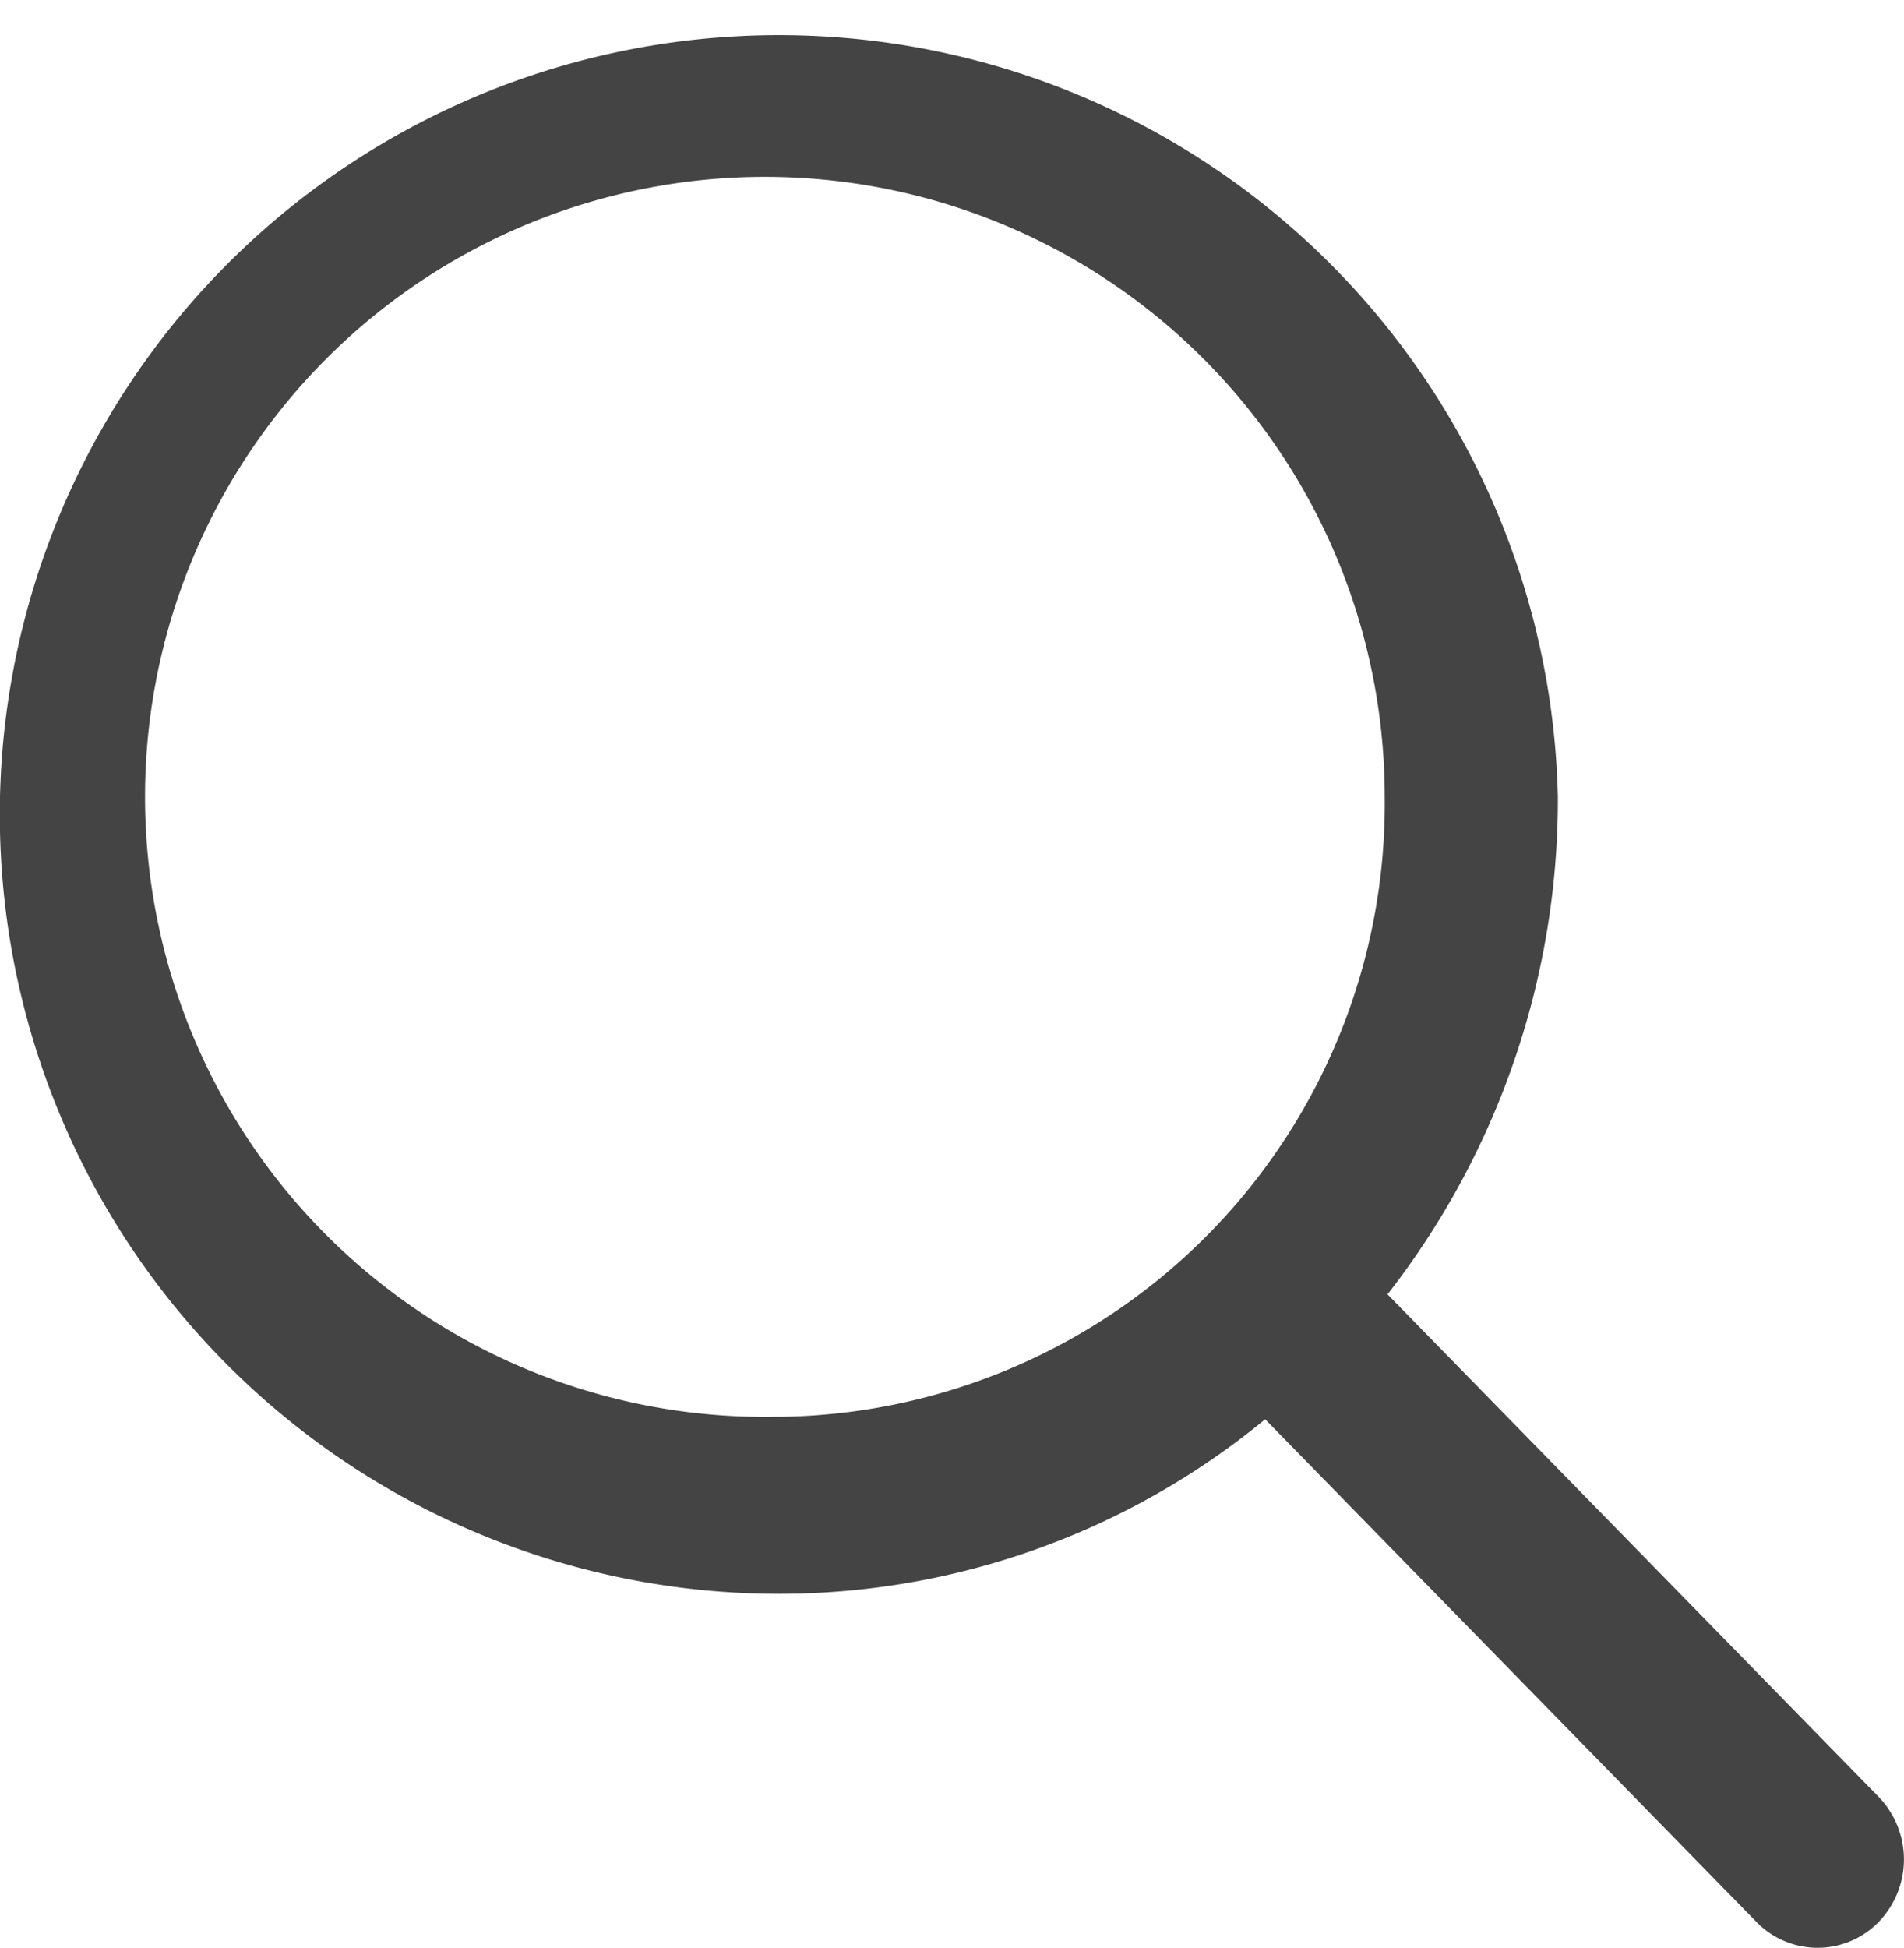
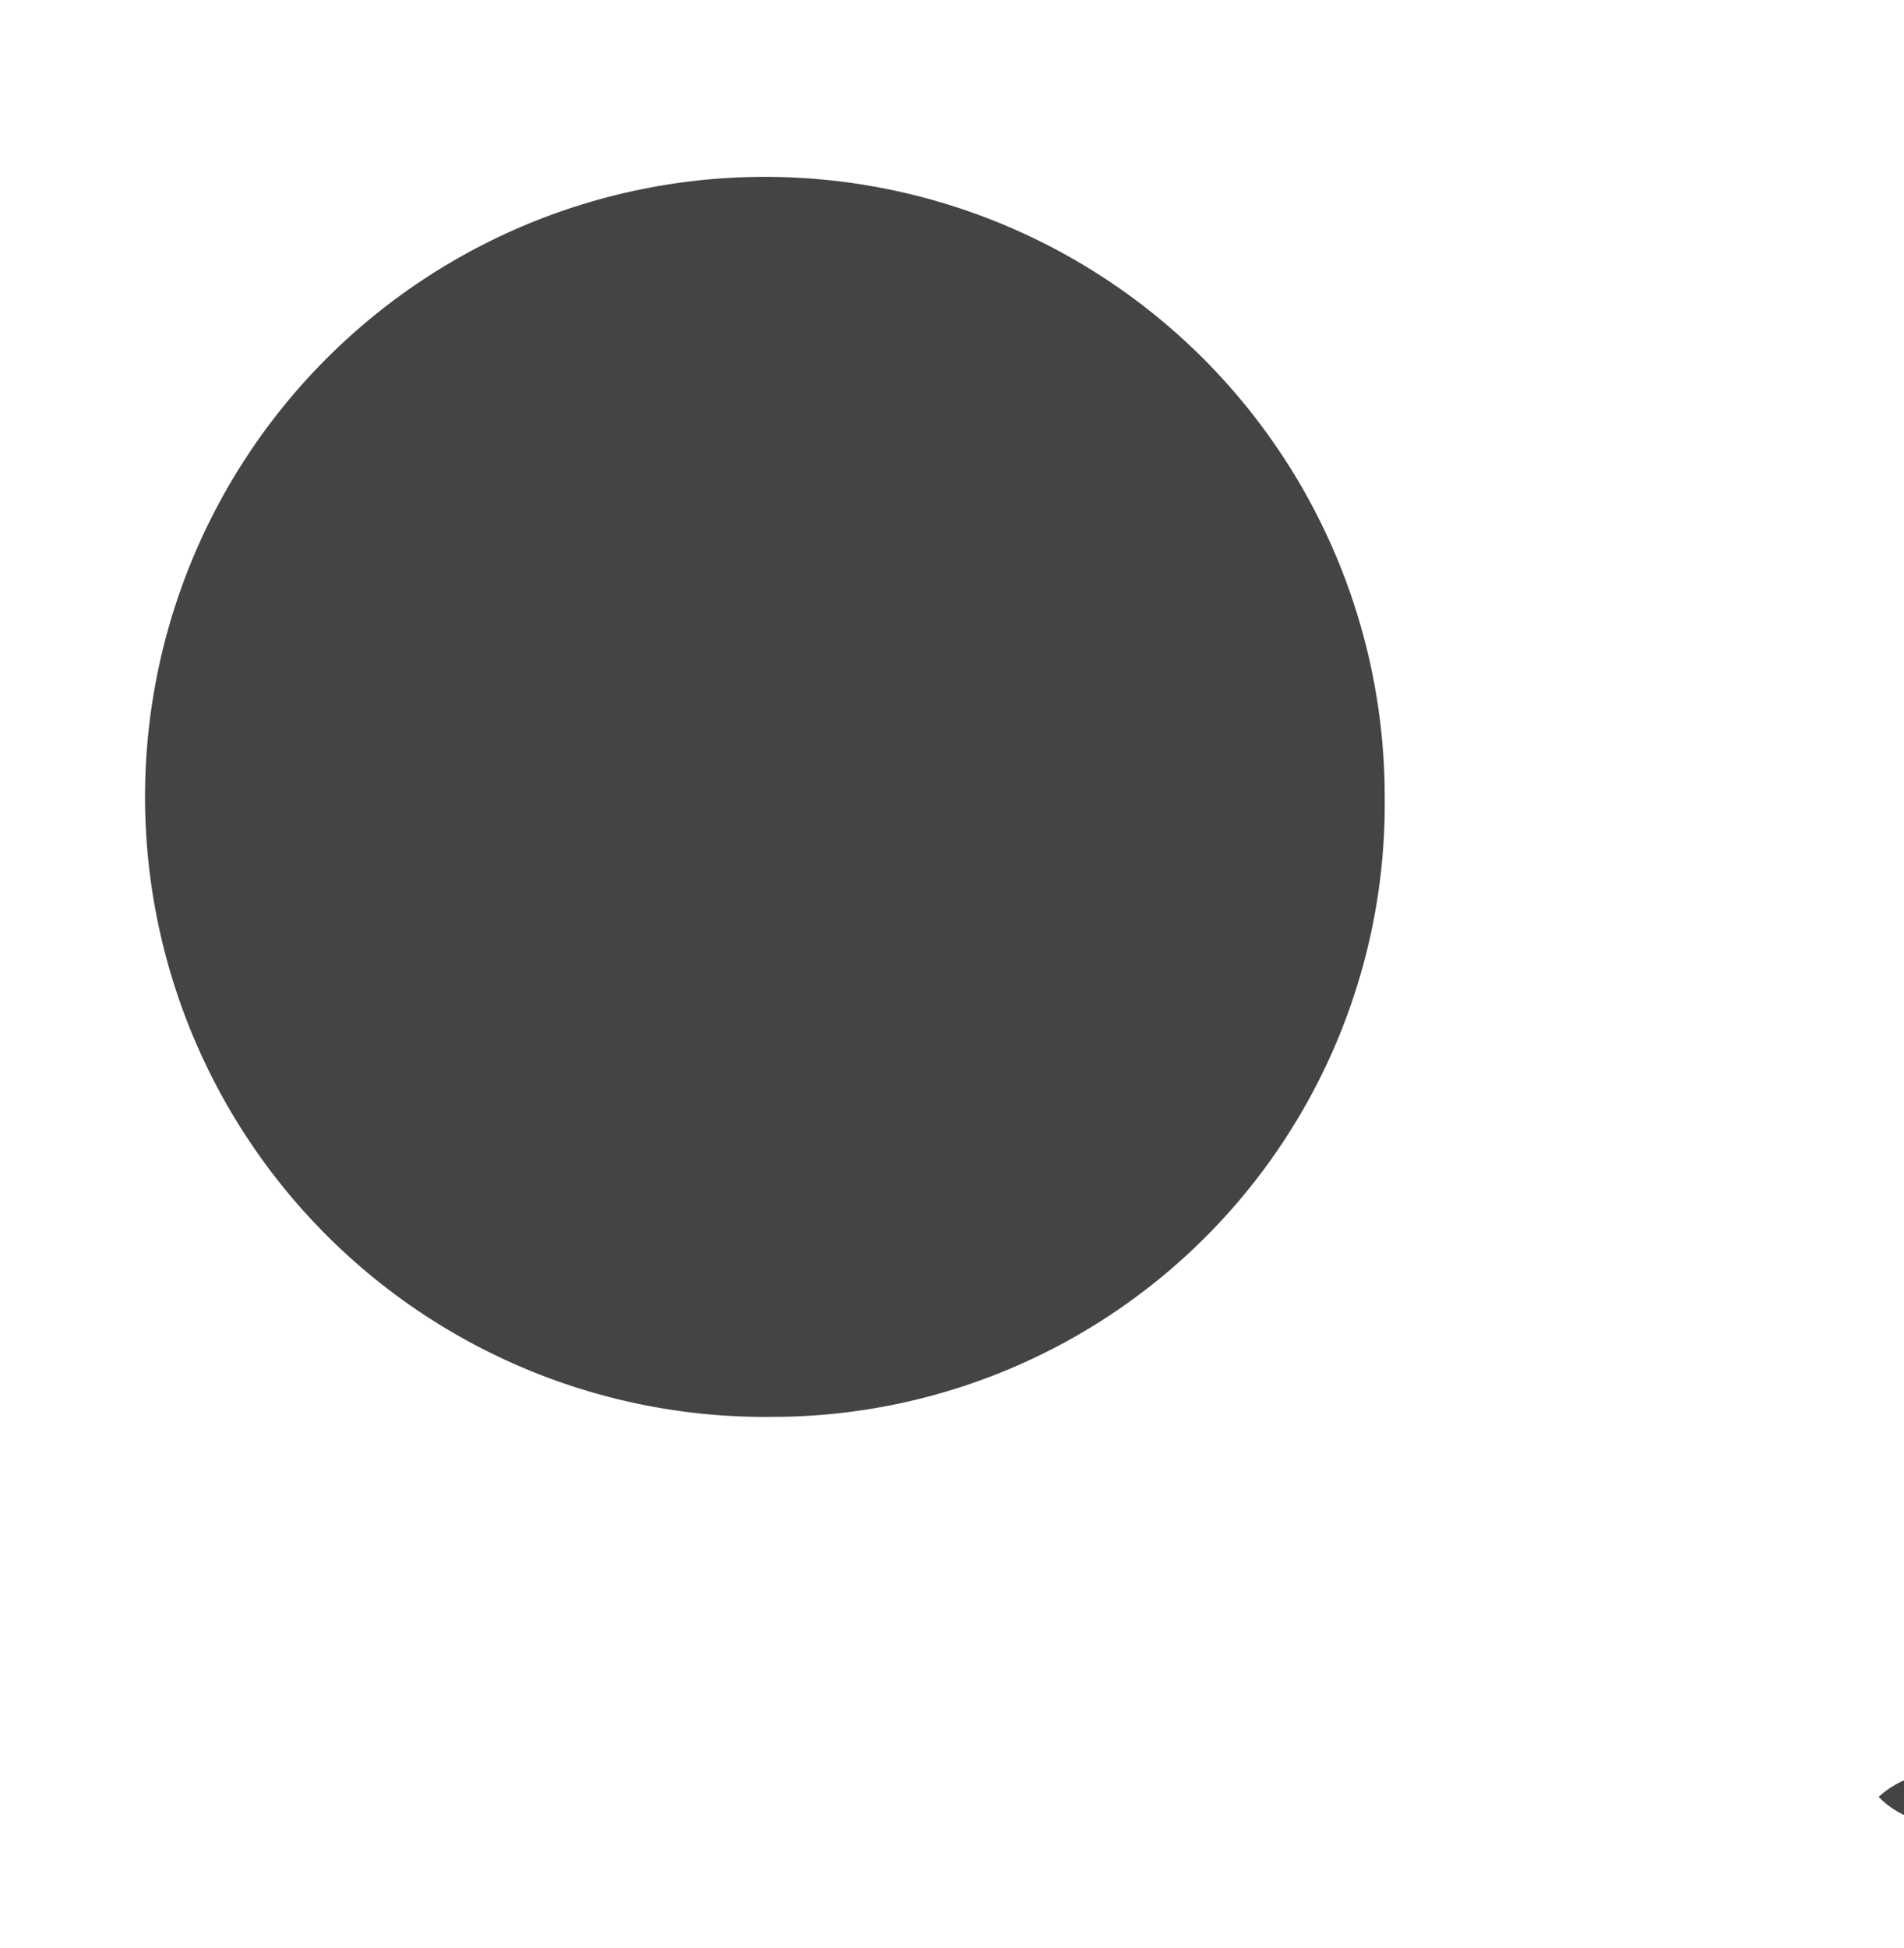
<svg xmlns="http://www.w3.org/2000/svg" width="19.638" height="20.087" viewBox="0 0 19.638 20.087">
-   <path id="search" d="M1633.739,132.527l-5.066-5.182a8.3,8.3,0,0,0,1.757-5.13,8.036,8.036,0,1,0-8.034,8.218,7.888,7.888,0,0,0,5.015-1.8l5.066,5.182a.879.879,0,0,0,1.263,0A.928.928,0,0,0,1633.739,132.527Zm-11.343-3.92a6.393,6.393,0,1,1,6.248-6.392A6.321,6.321,0,0,1,1622.4,128.608Z" transform="translate(-1614.362 -113.999)" fill="#444" />
+   <path id="search" d="M1633.739,132.527l-5.066-5.182l5.066,5.182a.879.879,0,0,0,1.263,0A.928.928,0,0,0,1633.739,132.527Zm-11.343-3.92a6.393,6.393,0,1,1,6.248-6.392A6.321,6.321,0,0,1,1622.4,128.608Z" transform="translate(-1614.362 -113.999)" fill="#444" />
</svg>